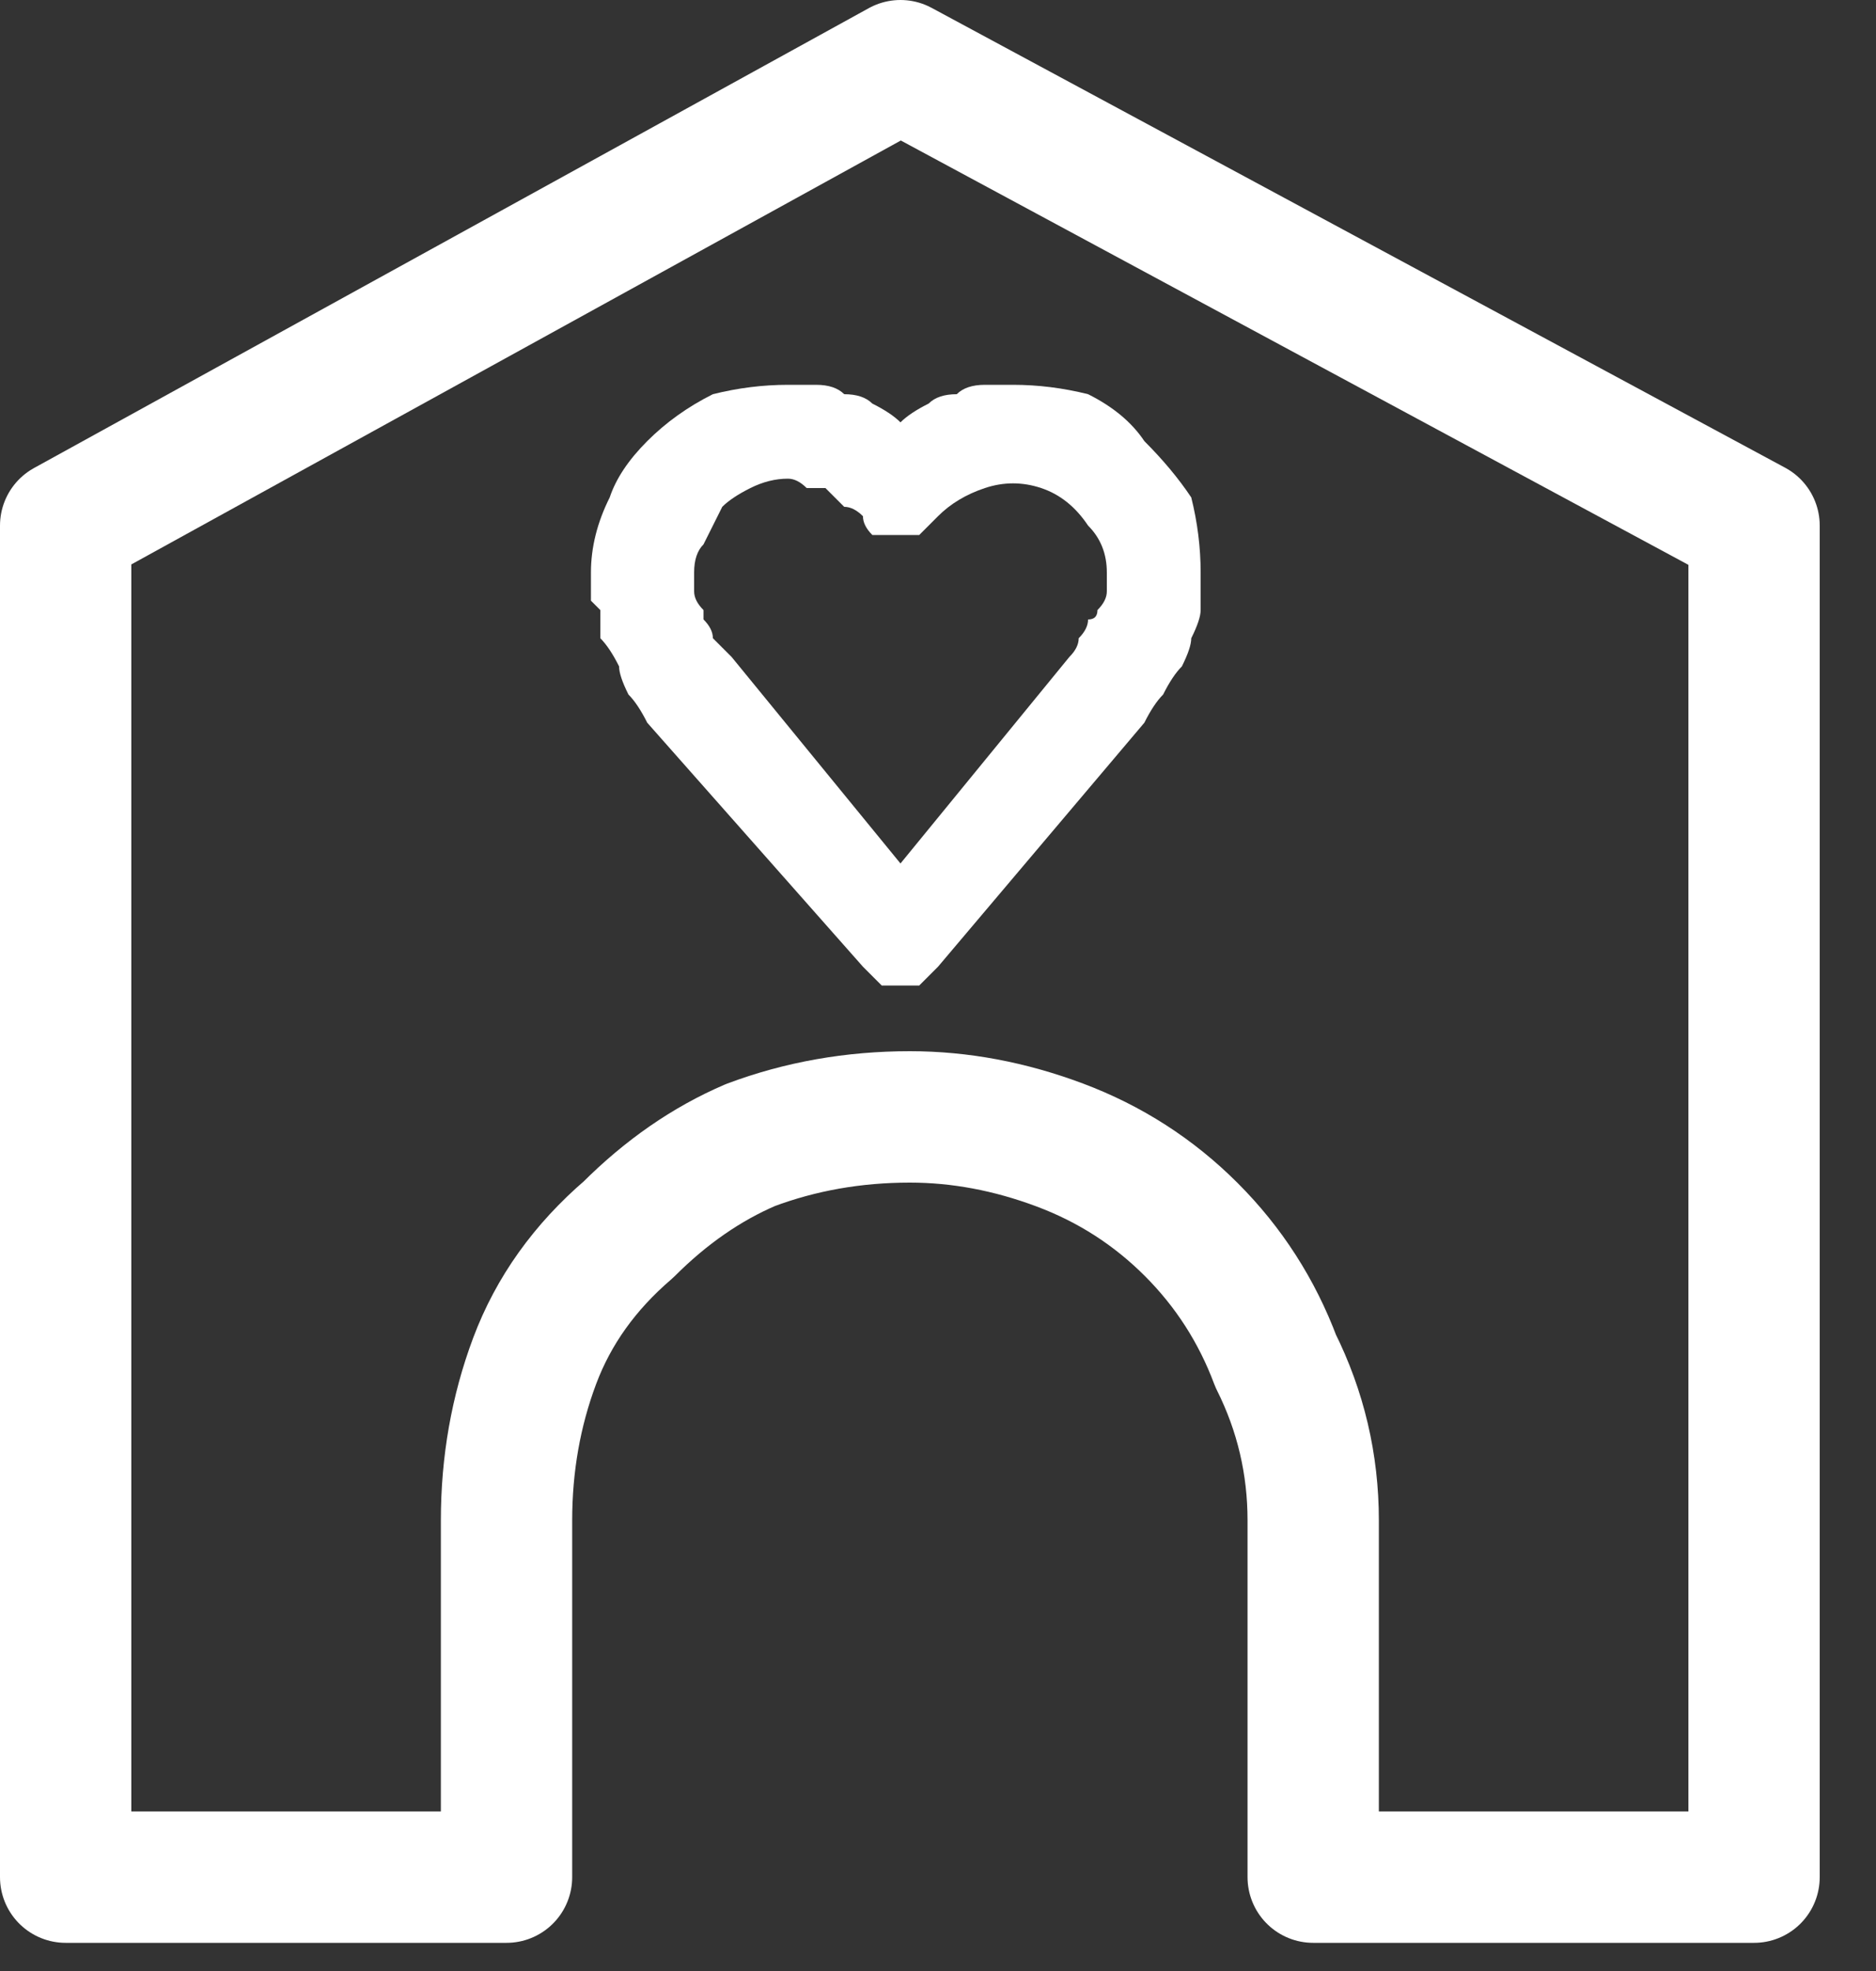
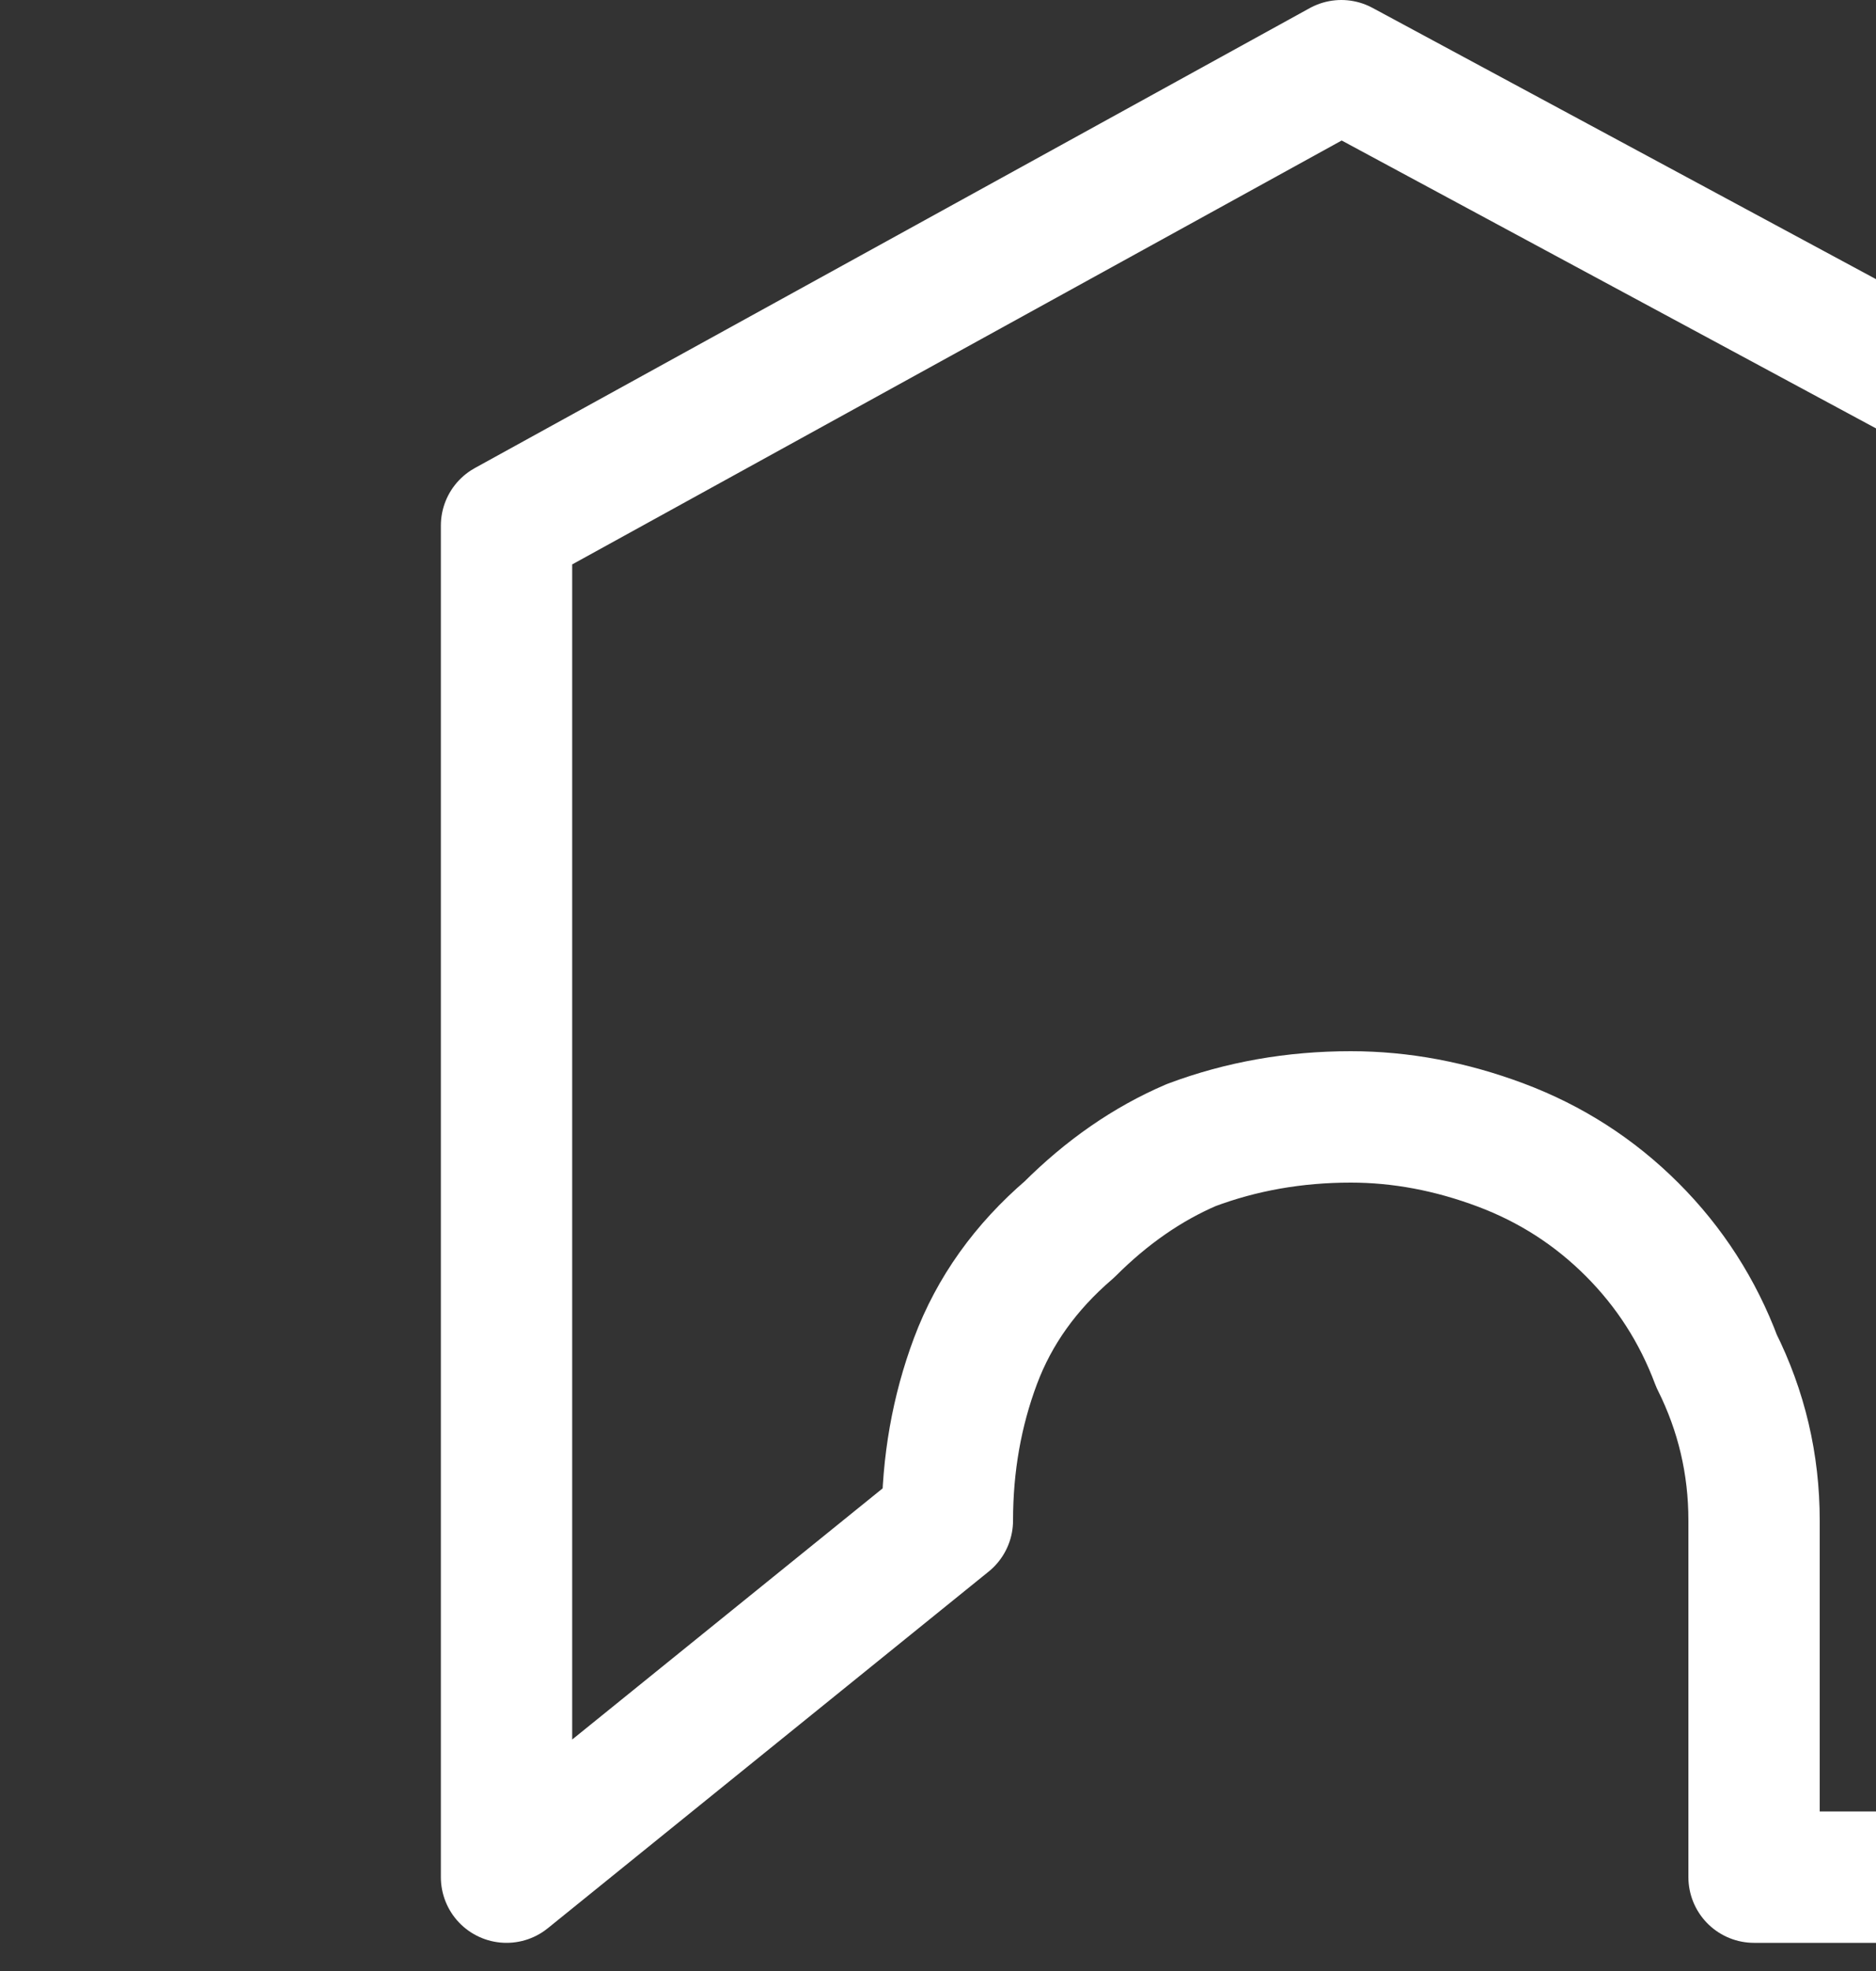
<svg xmlns="http://www.w3.org/2000/svg" version="1.2" viewBox="0 0 20 21" width="20" height="21">
  <rect x="0" y="0" width="20" height="21" fill="#333333" stroke="none" />
  <title>Venues-svg</title>
  <style>
		.s0 { fill: none;stroke: #ffffff;stroke-linejoin: round;stroke-width: 1.4 }
		.s1 { fill: #ffffff }
	</style>
  <g id="Layer">
-     <path id="Layer" class="s0" d="m5.4 20h-4.7v-14.4l8.9-4.9 9.1 4.9v14.4h-4.7v-3.8q0-0.9-0.4-1.7-0.3-0.8-0.9-1.4-0.6-0.6-1.4-0.9-0.8-0.3-1.6-0.3-0.9 0-1.7 0.3-0.7 0.3-1.3 0.9-0.7 0.6-1 1.4-0.3 0.8-0.3 1.7z" />
-     <path id="Layer" fill-rule="evenodd" class="s1" d="m6.7 7.4q-0.1-0.2-0.1-0.3-0.1-0.2-0.2-0.3 0-0.2 0-0.3-0.1-0.1-0.1-0.1 0-0.1 0-0.1 0 0 0-0.1 0 0 0-0.1 0-0.4 0.2-0.8 0.1-0.3 0.4-0.6 0.3-0.3 0.7-0.5 0.4-0.1 0.8-0.1 0.1 0 0.3 0 0.2 0 0.3 0.1 0.2 0 0.3 0.1 0.2 0.1 0.3 0.2 0.1-0.1 0.3-0.2 0.1-0.1 0.3-0.1 0.1-0.1 0.3-0.1 0.1 0 0.3 0 0.4 0 0.8 0.1 0.4 0.2 0.6 0.5 0.3 0.3 0.5 0.6 0.1 0.4 0.1 0.8 0 0.1 0 0.1 0 0.1 0 0.1 0 0 0 0.1 0 0 0 0.1 0 0.1-0.1 0.3 0 0.1-0.1 0.3-0.1 0.1-0.2 0.3-0.1 0.1-0.2 0.3l-2.2 2.6q-0.1 0.1-0.2 0.2-0.1 0-0.2 0-0.1 0-0.2 0-0.1-0.1-0.2-0.2l-2.3-2.6q-0.1-0.2-0.2-0.3zm1.7-2.3q0 0 0 0zm0 0q-0.2 0-0.4 0.1-0.2 0.1-0.3 0.2-0.1 0.2-0.2 0.4-0.1 0.1-0.1 0.3 0 0 0 0.1 0 0 0 0 0 0 0 0 0 0 0 0.1 0 0.1 0.1 0.2 0 0.1 0 0.1 0.1 0.1 0.1 0.2 0.1 0.1 0.2 0.2l1.8 2.2 1.8-2.2q0.1-0.1 0.1-0.2 0.1-0.1 0.1-0.2 0.1 0 0.1-0.1 0.1-0.1 0.1-0.2 0-0.1 0-0.1 0 0 0 0 0 0 0 0 0-0.1 0-0.1 0-0.3-0.2-0.5-0.2-0.3-0.5-0.4-0.3-0.1-0.6 0-0.3 0.1-0.5 0.3-0.1 0.1-0.2 0.2-0.1 0-0.2 0-0.2 0-0.3 0-0.1-0.1-0.1-0.2-0.1-0.1-0.2-0.1-0.1-0.1-0.2-0.2-0.1 0-0.2 0-0.1-0.1-0.2-0.1zm0 0q0 0 0 0 0 0 0 0z" />
+     <path id="Layer" class="s0" d="m5.4 20v-14.4l8.9-4.9 9.1 4.9v14.4h-4.7v-3.8q0-0.9-0.4-1.7-0.3-0.8-0.9-1.4-0.6-0.6-1.4-0.9-0.8-0.3-1.6-0.3-0.9 0-1.7 0.3-0.7 0.3-1.3 0.9-0.7 0.6-1 1.4-0.3 0.8-0.3 1.7z" />
  </g>
</svg>